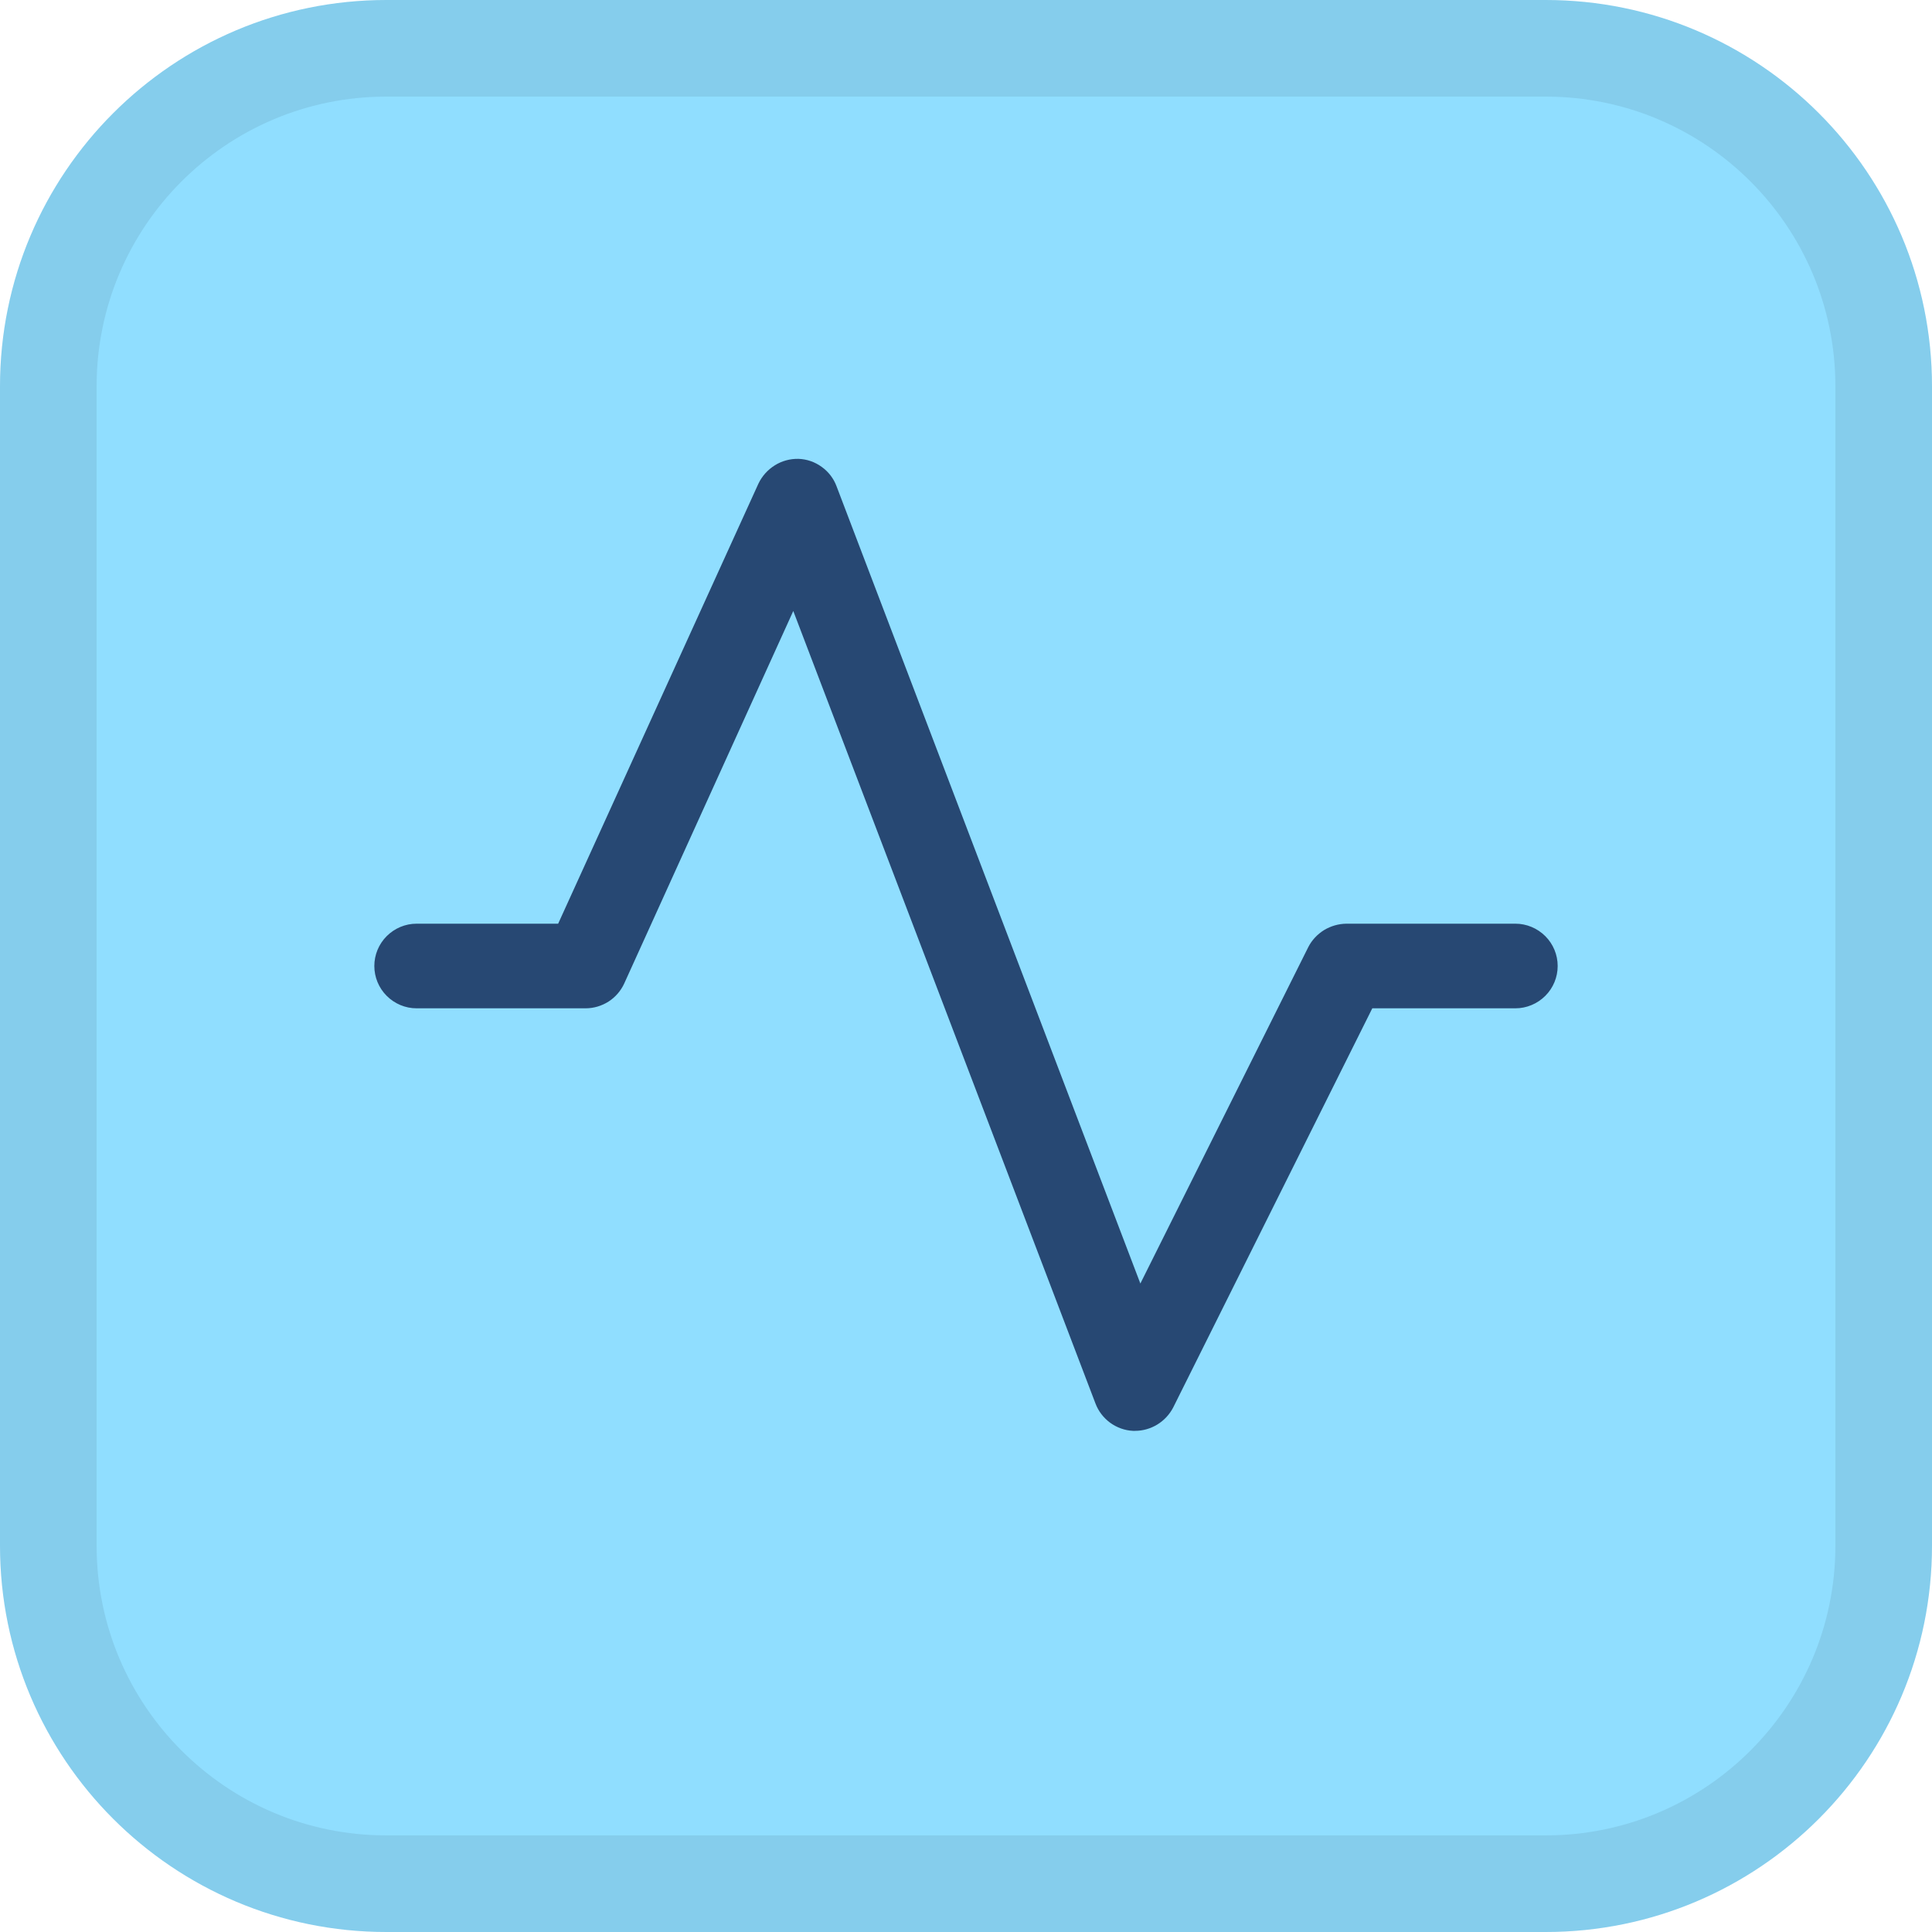
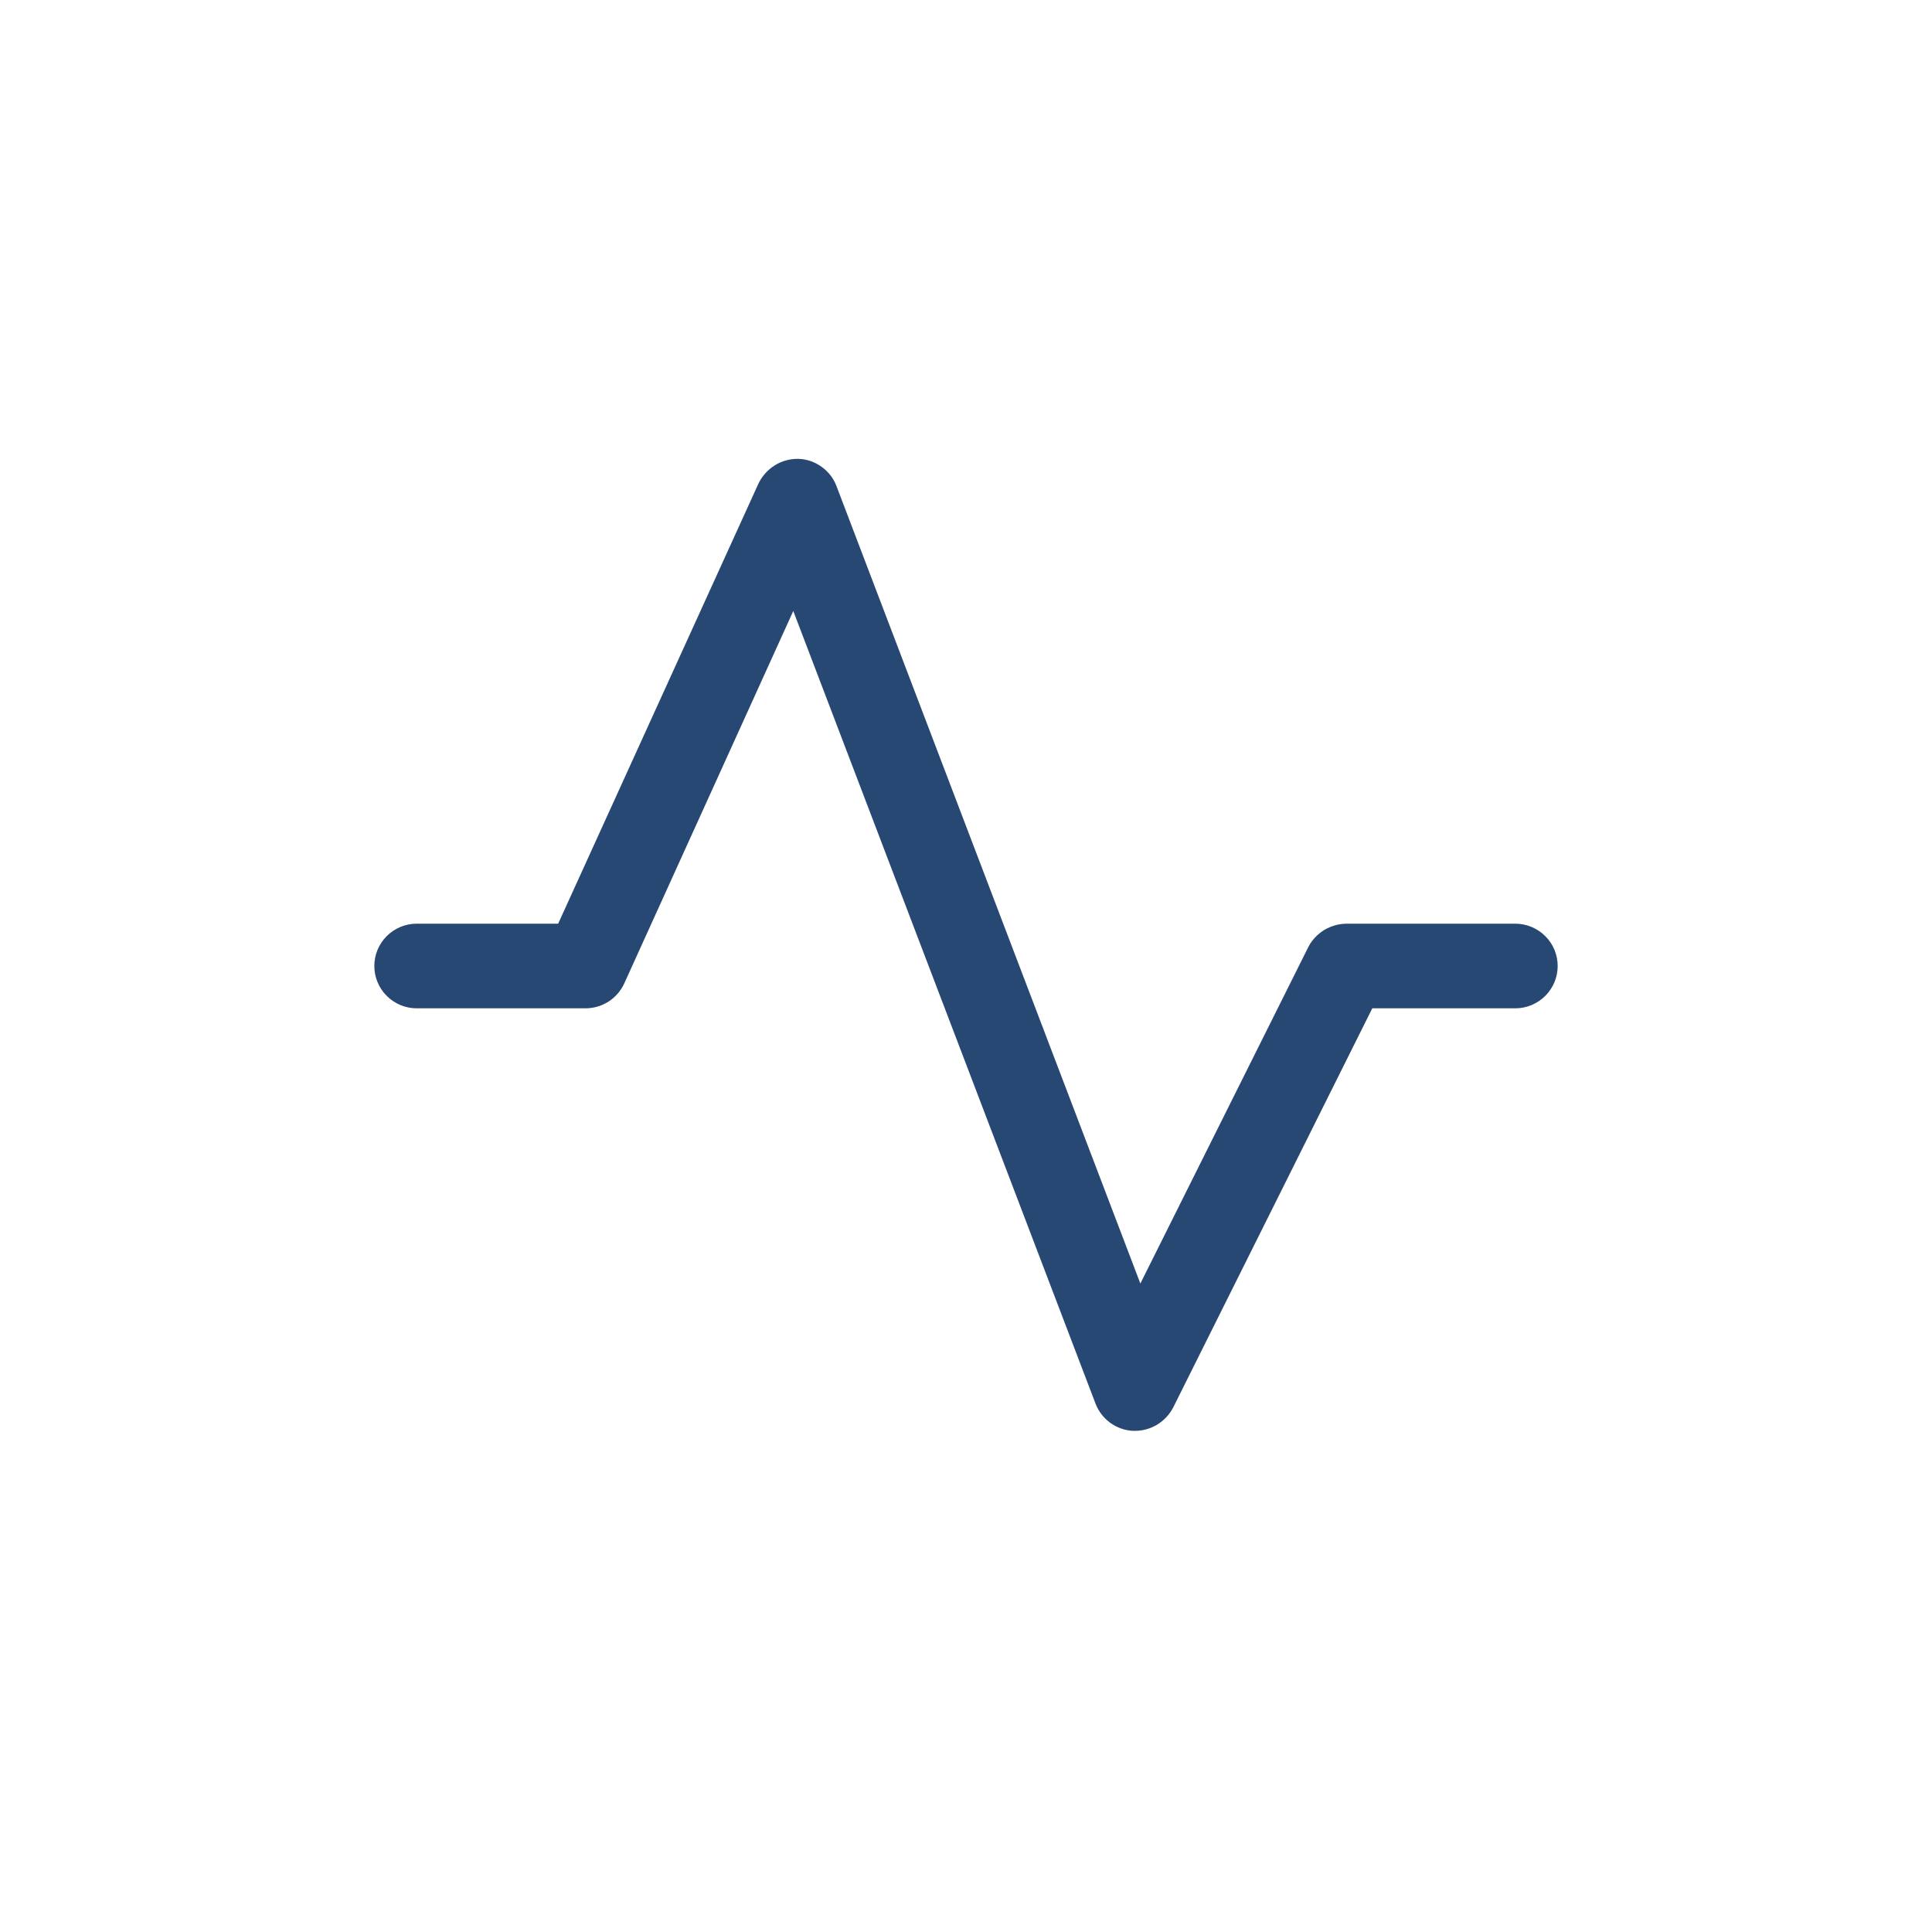
<svg xmlns="http://www.w3.org/2000/svg" width="20" height="20" viewBox="0 0 20 20" fill="none">
-   <path d="M0 4C0 1.791 1.791 0 4 0H16C18.209 0 20 1.791 20 4V16C20 18.209 18.209 20 16 20H4C1.791 20 0 18.209 0 16V4Z" fill="#90DEFF" />
-   <path d="M4 0.5H16C17.933 0.5 19.5 2.067 19.5 4V16C19.5 17.933 17.933 19.5 16 19.5H4C2.067 19.5 0.5 17.933 0.5 16V4C0.5 2.067 2.067 0.5 4 0.5Z" stroke="#030B14" stroke-opacity="0.08" />
  <path d="M11.75 14.812H11.728C11.643 14.808 11.561 14.778 11.492 14.728C11.423 14.677 11.37 14.608 11.34 14.528L8.212 6.325L6.462 10.181C6.427 10.257 6.371 10.322 6.3 10.368C6.229 10.413 6.147 10.438 6.062 10.438H4.312C4.196 10.438 4.085 10.391 4.003 10.309C3.921 10.227 3.875 10.116 3.875 10C3.875 9.884 3.921 9.773 4.003 9.691C4.085 9.609 4.196 9.562 4.312 9.562H5.778L7.851 5.007C7.888 4.929 7.947 4.863 8.021 4.817C8.094 4.771 8.18 4.748 8.266 4.75C8.353 4.753 8.436 4.782 8.506 4.833C8.576 4.883 8.63 4.953 8.66 5.034L11.805 13.287L13.544 9.803C13.581 9.731 13.638 9.671 13.707 9.628C13.777 9.586 13.856 9.563 13.938 9.562H15.688C15.803 9.562 15.915 9.609 15.997 9.691C16.079 9.773 16.125 9.884 16.125 10C16.125 10.116 16.079 10.227 15.997 10.309C15.915 10.391 15.803 10.438 15.688 10.438H14.206L12.144 14.572C12.106 14.644 12.05 14.704 11.98 14.747C11.911 14.789 11.831 14.812 11.75 14.812Z" fill="#274873" />
</svg>